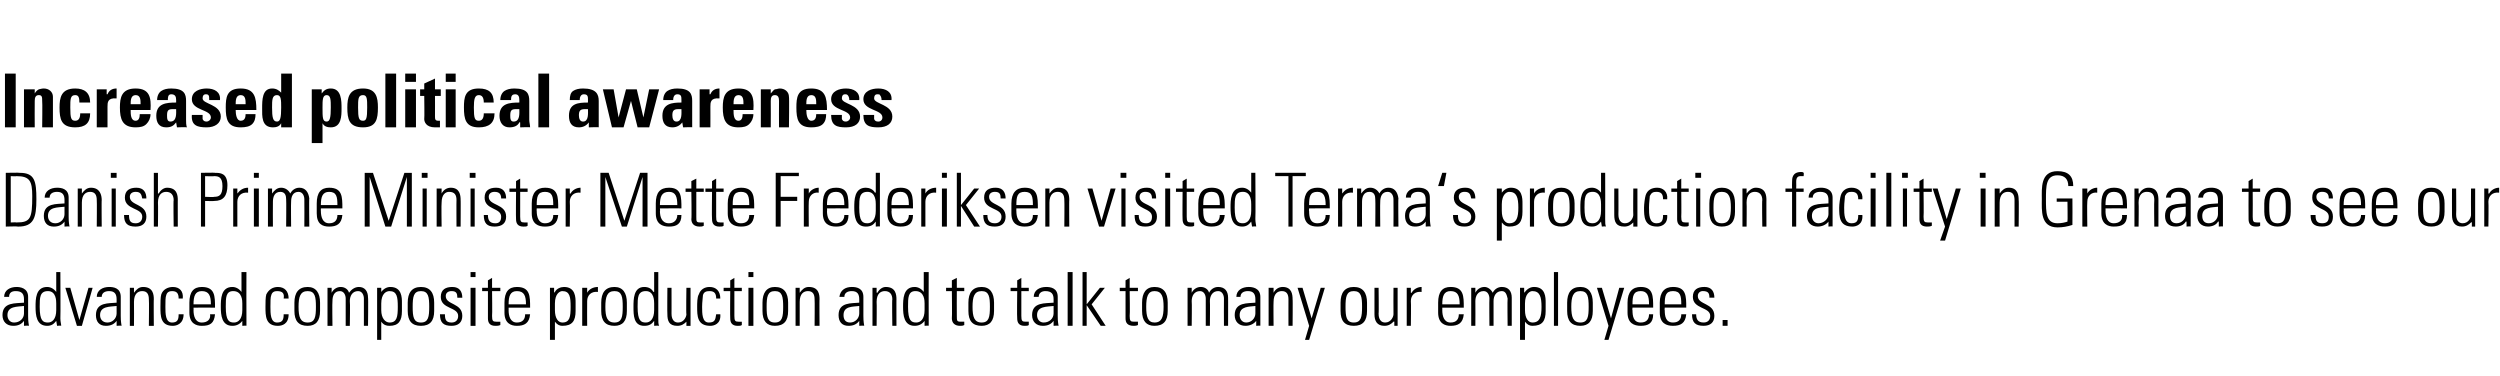
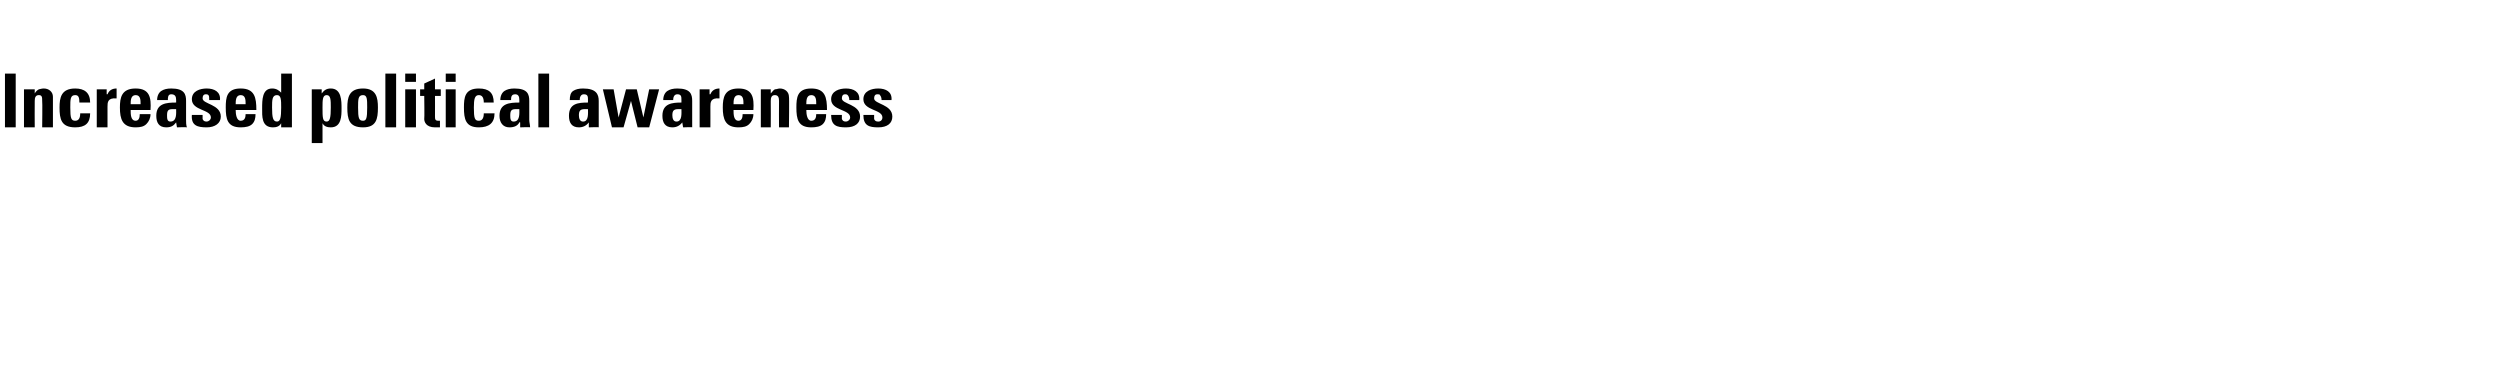
<svg xmlns="http://www.w3.org/2000/svg" version="1.1" width="302.3px" height="45.5px" viewBox="0 -1 302.3 45.5" style="top:-1px">
  <desc>Increased political awareness Danish Prime Minister Mette Frederiksen visited Terma‘s production facility in Grenaa t...</desc>
  <defs />
  <g id="Polygon37204">
-     <path d="m2.9 36c-.8.1-2 0-2 1.1c0 .5.3.9.8.9c.7 0 1.2-.5 1.2-1.1c0 0 0-.9 0-.9zm0 1.8c0 0-.02 0 0 0c-.3.4-.7.6-1.3.6c-.8 0-1.3-.5-1.3-1.3c0-1.6 1.6-1.4 2.6-1.5c0 0 0-.4 0-.4c0-.6-.2-1-1-1c-.5 0-.8.2-.8.7c0 0-.6 0-.6 0c0-.8.7-1.2 1.5-1.2c.4 0 1.4.1 1.4 1.2c0 0 0 2.3 0 2.3c0 .3 0 .6.1 1.2c-.04-.05-.6 0-.6 0l0-.6zm3.9-1.3c0 0 0-.8 0-.8c0-.3 0-1.5-1-1.5c-1 0-1 .8-1 1.9c0 1.7.4 1.9 1 1.9c.5 0 1-.4 1-1.5zm0 1.3c0 0 .02-.01 0 0c-.3.4-.6.6-1.1.6c-1.3 0-1.4-1.3-1.4-2.3c0-.9 0-2.4 1.4-2.4c.4 0 .8.2 1.1.6c-.02-.04 0 0 0 0l0-2.4l.5 0c0 0 .03 5.55 0 5.6c0 .4.1.7.1.9c-.01-.05-.5 0-.5 0l-.1-.6zm2.8-.1l0 0l1.1-3.9l.5 0l-1.3 4.6l-.6 0l-1.4-4.6l.6 0l1.1 3.9zm4.5-1.7c-.8.1-2 0-2 1.1c0 .5.3.9.9.9c.6 0 1.1-.5 1.1-1.1c0 0 0-.9 0-.9zm0 1.8c0 0 0 0 0 0c-.3.4-.7.6-1.3.6c-.8 0-1.2-.5-1.2-1.3c0-1.6 1.6-1.4 2.5-1.5c0 0 0-.4 0-.4c0-.6-.2-1-.9-1c-.5 0-.9.2-.9.7c0 0-.6 0-.6 0c0-.8.7-1.2 1.5-1.2c.5 0 1.4.1 1.4 1.2c0 0 0 2.3 0 2.3c0 .3 0 .6.1 1.2c-.02-.05-.6 0-.6 0l0-.6zm2.1.6l-.5 0l0-4.6l.5 0l0 .6c0 0 .03-.03 0 0c.3-.4.6-.7 1.1-.7c1.2 0 1.3.9 1.3 1.5c-.03-.05 0 3.2 0 3.2l-.6 0c0 0 .04-3.22 0-3.2c0-.6-.2-1-.8-1c-.5 0-1 .3-1 1.3c.02 0 0 2.9 0 2.9zm5.4-3.3c0-.6-.2-.9-.8-.9c-.3 0-.6.1-.7.5c-.1.2-.1.8-.1 1.4c0 .8 0 1.9.8 1.9c.7 0 .8-.4.8-1c0 0 .6 0 .6 0c0 1.2-.9 1.4-1.3 1.4c-1.5 0-1.5-1.2-1.5-2.3c0-.4 0-1.2.1-1.5c.2-.6.8-.9 1.4-.9c.8 0 1.3.5 1.2 1.4c0 0-.5 0-.5 0zm1.8 1.1c0 0 .02.35 0 .3c0 .7.2 1.5 1 1.5c.7 0 1.1-.4 1-1c0 0 .6 0 .6 0c-.1 1.1-.6 1.4-1.6 1.4c-.7 0-1.5-.3-1.5-1.6c0 0 0-1.2 0-1.2c0-1.3.5-1.9 1.5-1.9c1.6 0 1.6 1.1 1.6 2.5c.01-.01-2.6 0-2.6 0zm2.1-.4c0-1-.2-1.6-1.1-1.6c-.8 0-1 .6-1 1.6c0 0 2.1 0 2.1 0zm3.8.7c0 0 0-.8 0-.8c0-.3 0-1.5-1.1-1.5c-.9 0-.9.8-.9 1.9c0 1.7.4 1.9 1 1.9c.5 0 1-.4 1-1.5zm0 1.3c0 0-.03-.01 0 0c-.3.4-.7.6-1.2.6c-1.3 0-1.4-1.3-1.4-2.3c0-.9 0-2.4 1.4-2.4c.4 0 .8.2 1.1.6c.02-.04 0 0 0 0l0-2.4l.6 0c0 0-.02 5.55 0 5.6c0 .4 0 .7 0 .9c.03-.05-.5 0-.5 0l0-.6zm5-2.7c.1-.6-.1-.9-.8-.9c-.3 0-.6.1-.7.5c-.1.2-.1.8-.1 1.4c0 .8 0 1.9.8 1.9c.7 0 .8-.4.8-1c0 0 .6 0 .6 0c0 1.2-.8 1.4-1.3 1.4c-1.5 0-1.5-1.2-1.5-2.3c0-.4 0-1.2.1-1.5c.3-.6.8-.9 1.4-.9c.8 0 1.3.5 1.3 1.4c0 0-.6 0-.6 0zm1.3 1.5c0 0 0-1 0-1c0-1.2.5-1.9 1.6-1.9c1 0 1.5.7 1.5 1.9c0 0 0 1 0 1c0 1.2-.5 1.8-1.5 1.8c-1.1 0-1.6-.6-1.6-1.8zm.5-.5c0 1.2.2 1.9 1.1 1.9c.9 0 1-.7 1-1.9c0-1.2-.1-1.9-1-1.9c-.9 0-1.1.7-1.1 1.9zm4.1 2.3l-.6 0l0-4.6l.5 0l0 .6c0 0 .03-.03 0 0c.2-.4.6-.7 1.1-.7c.5 0 .9.3 1 .7c.3-.4.7-.7 1.2-.7c.7 0 1.1.5 1.1 1.3c.04-.03 0 3.4 0 3.4l-.5 0c0 0 0-3.29 0-3.3c0-.4-.2-.9-.7-.9c-.7 0-1 .6-1 1.2c.05.03 0 3 0 3l-.5 0c0 0 .01-3.29 0-3.3c0-.4-.2-.9-.7-.9c-.7 0-.9.6-.9 1.2c-.04.03 0 3 0 3zm5.9-1.9c0 1 .5 1.5 1 1.5c.9 0 1-.7 1-1.9c0-1.2-.1-1.9-1-1.9c-.4 0-1 .3-1 1.5c0 0 0 .8 0 .8zm0-2.1c0 0 0-.05 0-.1c.3-.4.7-.6 1.1-.6c1.4 0 1.4 1.3 1.4 1.9c0 0 0 1 0 1c0 1.2-.4 1.8-1.5 1.8c-.4 0-.7-.1-1-.5c.02-.05 0-.1 0-.1l0 2.3l-.5 0l0-6.3l.5 0l0 .6zm3.2 2.2c0 0 0-1 0-1c0-1.2.5-1.9 1.6-1.9c1.1 0 1.6.7 1.6 1.9c0 0 0 1 0 1c0 1.2-.5 1.8-1.6 1.8c-1.1 0-1.6-.6-1.6-1.8zm.6-.5c0 1.2.1 1.9 1 1.9c.9 0 1-.7 1-1.9c0-1.2-.1-1.9-1-1.9c-.9 0-1 .7-1 1.9zm4.7 2.3c-1 0-1.4-.4-1.4-1.4c0 0 .6 0 .6 0c0 .6.1 1 .8 1c.5 0 .8-.3.8-.8c0-1.1-2.1-.8-2.1-2.3c0-.9.6-1.2 1.4-1.2c.9 0 1.2.6 1.2 1.3c0 0-.6 0-.6 0c0-.5-.1-.8-.7-.8c-.4 0-.7.2-.7.6c0 1.1 2 .8 2 2.4c0 .8-.5 1.2-1.3 1.2zm2.3 0l0-4.6l.6 0l0 4.6l-.6 0zm0-5.9l0-.6l.6 0l0 .6l-.6 0zm1.4 1.7l0-.4l.7 0l0-.9l.5-.3l0 1.2l1 0l0 .4l-1 0c0 0 .04 2.96 0 3c0 .6.1.7.5.7c.2 0 .3 0 .5 0c0 0 0 .4 0 .4c-.2.1-.4.1-.6.1c-.7 0-.9-.4-.9-.9c0-.01 0-3.3 0-3.3l-.7 0zm3.2 2c0 0 .01.35 0 .3c0 .7.2 1.5 1 1.5c.7 0 1-.4 1-1c0 0 .6 0 .6 0c-.1 1.1-.7 1.4-1.6 1.4c-.7 0-1.5-.3-1.5-1.6c0 0 0-1.2 0-1.2c0-1.3.5-1.9 1.5-1.9c1.6 0 1.6 1.1 1.6 2.5c0-.01-2.6 0-2.6 0zm2.1-.4c0-1-.2-1.6-1.1-1.6c-.8 0-1 .6-1 1.6c0 0 2.1 0 2.1 0zm3.5.7c0 1 .4 1.5.9 1.5c.9 0 1-.7 1-1.9c0-1.2-.1-1.9-1-1.9c-.3 0-.9.3-.9 1.5c0 0 0 .8 0 .8zm-.1-2.1c0 0 .06-.05.1-.1c.2-.4.7-.6 1.1-.6c1.4 0 1.4 1.3 1.4 1.9c0 0 0 1 0 1c0 1.2-.4 1.8-1.6 1.8c-.3 0-.6-.1-.9-.5c-.02-.05 0-.1 0-.1l0 2.3l-.6 0l0-6.3l.5 0l0 .6zm4 0c0 0 0 .02 0 0c.2-.4.7-.7 1.3-.7c0 0 0 .6 0 .6c-.8-.1-1.3.4-1.3 1.1c-.02.03 0 3 0 3l-.6 0l0-4.6l.6 0l0 .6zm1.7 2.2c0 0 0-1 0-1c0-1.2.5-1.9 1.6-1.9c1 0 1.5.7 1.5 1.9c0 0 0 1 0 1c0 1.2-.5 1.8-1.5 1.8c-1.1 0-1.6-.6-1.6-1.8zm.5-.5c0 1.2.2 1.9 1.1 1.9c.9 0 1-.7 1-1.9c0-1.2-.1-1.9-1-1.9c-.9 0-1.1.7-1.1 1.9zm5.9.4c0 0 0-.8 0-.8c0-.3 0-1.5-1-1.5c-1 0-1 .8-1 1.9c0 1.7.4 1.9 1 1.9c.5 0 1-.4 1-1.5zm0 1.3c0 0-.01-.01 0 0c-.3.4-.6.6-1.2.6c-1.3 0-1.3-1.3-1.3-2.3c0-.9 0-2.4 1.3-2.4c.5 0 .9.2 1.1.6c.05-.04.1 0 .1 0l0-2.4l.5 0c0 0 0 5.55 0 5.6c0 .4 0 .7.1.9c-.04-.05-.6 0-.6 0l0-.6zm4.4-4l0 4.6l-.5 0l0-.5c0 0 .01-.05 0 0c-.3.3-.6.5-1.1.5c-1 0-1.2-.6-1.2-1.4c-.03.02 0-3.2 0-3.2l.5 0c0 0 .01 3.13 0 3.1c0 .2 0 1.1.8 1.1c.7 0 1-.7 1-1c-.05.01 0-3.2 0-3.2l.5 0zm3.1 1.3c0-.6-.2-.9-.8-.9c-.4 0-.7.1-.8.5c0 .2-.1.8-.1 1.4c0 .8 0 1.9.8 1.9c.8 0 .8-.4.9-1c0 0 .5 0 .5 0c.1 1.2-.8 1.4-1.2 1.4c-1.6 0-1.6-1.2-1.6-2.3c0-.4 0-1.2.2-1.5c.2-.6.7-.9 1.3-.9c.8 0 1.3.5 1.3 1.4c0 0-.5 0-.5 0zm.9-.9l0-.4l.8 0l0-.9l.5-.3l0 1.2l.9 0l0 .4l-.9 0c0 0 .01 2.96 0 3c0 .6.1.7.5.7c.2 0 .3 0 .4 0c0 0 0 .4 0 .4c-.1.1-.3.1-.5.1c-.7 0-.9-.4-.9-.9c-.03-.01 0-3.3 0-3.3l-.8 0zm3 4.2l0-4.6l.6 0l0 4.6l-.6 0zm0-5.9l0-.6l.6 0l0 .6l-.6 0zm1.7 4.1c0 0 0-1 0-1c0-1.2.5-1.9 1.5-1.9c1.1 0 1.6.7 1.6 1.9c0 0 0 1 0 1c0 1.2-.5 1.8-1.6 1.8c-1 0-1.5-.6-1.5-1.8zm.5-.5c0 1.2.1 1.9 1 1.9c.9 0 1-.7 1-1.9c0-1.2-.1-1.9-1-1.9c-.9 0-1 .7-1 1.9zm4 2.3l-.5 0l0-4.6l.5 0l0 .6c0 0 .03-.03 0 0c.3-.4.6-.7 1.1-.7c1.2 0 1.3.9 1.3 1.5c-.03-.05 0 3.2 0 3.2l-.6 0c0 0 .03-3.22 0-3.2c0-.6-.2-1-.8-1c-.5 0-1 .3-1 1.3c.01 0 0 2.9 0 2.9zm7.2-2.4c-.8.1-1.9 0-1.9 1.1c0 .5.2.9.8.9c.6 0 1.1-.5 1.1-1.1c0 0 0-.9 0-.9zm0 1.8c0 0 .02 0 0 0c-.3.4-.7.6-1.3.6c-.8 0-1.2-.5-1.2-1.3c0-1.6 1.6-1.4 2.5-1.5c0 0 0-.4 0-.4c0-.6-.2-1-.9-1c-.5 0-.9.2-.9.7c0 0-.6 0-.6 0c.1-.8.7-1.2 1.5-1.2c.5 0 1.4.1 1.4 1.2c0 0 0 2.3 0 2.3c0 .3 0 .6.1 1.2c-.01-.05-.6 0-.6 0l0-.6zm2.1.6l-.5 0l0-4.6l.5 0l0 .6c0 0 .05-.03.1 0c.2-.4.6-.7 1-.7c1.2 0 1.3.9 1.3 1.5c-.01-.05 0 3.2 0 3.2l-.5 0c0 0-.05-3.22 0-3.2c0-.6-.3-1-.9-1c-.5 0-1 .3-1 1.3c.03 0 0 2.9 0 2.9zm5.8-1.9c0 0 0-.8 0-.8c0-.3 0-1.5-1.1-1.5c-.9 0-.9.8-.9 1.9c0 1.7.4 1.9 1 1.9c.5 0 1-.4 1-1.5zm0 1.3c0 0-.03-.01 0 0c-.3.4-.7.6-1.2.6c-1.3 0-1.4-1.3-1.4-2.3c0-.9 0-2.4 1.4-2.4c.4 0 .8.2 1.1.6c.02-.04 0 0 0 0l0-2.4l.6 0c0 0-.02 5.55 0 5.6c0 .4 0 .7 0 .9c.03-.05-.5 0-.5 0l0-.6zm2.6-3.6l0-.4l.7 0l0-.9l.6-.3l0 1.2l.9 0l0 .4l-.9 0c0 0-.02 2.96 0 3c0 .6 0 .7.5.7c.2 0 .3 0 .4 0c0 0 0 .4 0 .4c-.2.1-.3.1-.5.1c-.7 0-1-.4-1-.9c.04-.01 0-3.3 0-3.3l-.7 0zm2.7 2.4c0 0 0-1 0-1c0-1.2.5-1.9 1.6-1.9c1 0 1.5.7 1.5 1.9c0 0 0 1 0 1c0 1.2-.5 1.8-1.5 1.8c-1.1 0-1.6-.6-1.6-1.8zm.5-.5c0 1.2.2 1.9 1.1 1.9c.9 0 1-.7 1-1.9c0-1.2-.1-1.9-1-1.9c-.9 0-1.1.7-1.1 1.9zm4.6-1.9l0-.4l.8 0l0-.9l.5-.3l0 1.2l.9 0l0 .4l-.9 0c0 0 0 2.96 0 3c0 .6.1.7.5.7c.2 0 .3 0 .4 0c0 0 0 .4 0 .4c-.1.1-.3.1-.5.1c-.7 0-.9-.4-.9-.9c-.04-.01 0-3.3 0-3.3l-.8 0zm5.2 1.8c-.8.1-2 0-2 1.1c0 .5.3.9.8.9c.7 0 1.2-.5 1.2-1.1c0 0 0-.9 0-.9zm0 1.8c0 0-.02 0 0 0c-.3.4-.7.6-1.3.6c-.8 0-1.3-.5-1.3-1.3c0-1.6 1.6-1.4 2.6-1.5c0 0 0-.4 0-.4c0-.6-.2-1-1-1c-.4 0-.8.2-.8.7c0 0-.6 0-.6 0c0-.8.7-1.2 1.5-1.2c.5 0 1.4.1 1.4 1.2c0 0 0 2.3 0 2.3c0 .3 0 .6.1 1.2c-.04-.05-.6 0-.6 0l0-.6zm1.7.6l0-6.5l.6 0l0 6.5l-.6 0zm1.8-6.5l.5 0l0 3.9l0 0l1.6-2l.6 0l-1.6 2l1.7 2.6l-.6 0l-1.7-2.5l0 0l0 2.5l-.5 0l0-6.5zm4.5 2.3l0-.4l.7 0l0-.9l.5-.3l0 1.2l1 0l0 .4l-1 0c0 0 .05 2.96 0 3c0 .6.1.7.5.7c.2 0 .3 0 .5 0c0 0 0 .4 0 .4c-.2.1-.4.1-.5.1c-.8 0-1-.4-1-.9c.01-.01 0-3.3 0-3.3l-.7 0zm2.7 2.4c0 0 0-1 0-1c0-1.2.5-1.9 1.5-1.9c1.1 0 1.6.7 1.6 1.9c0 0 0 1 0 1c0 1.2-.5 1.8-1.6 1.8c-1 0-1.5-.6-1.5-1.8zm.5-.5c0 1.2.2 1.9 1 1.9c.9 0 1.1-.7 1.1-1.9c0-1.2-.2-1.9-1.1-1.9c-.8 0-1 .7-1 1.9zm5.5 2.3l-.5 0l0-4.6l.5 0l0 .6c0 0 0-.03 0 0c.2-.4.6-.7 1.1-.7c.5 0 .9.3 1 .7c.2-.4.6-.7 1.1-.7c.8 0 1.2.5 1.2 1.3c.01-.03 0 3.4 0 3.4l-.5 0c0 0-.02-3.29 0-3.3c0-.4-.2-.9-.7-.9c-.7 0-1 .6-1 1.2c.03.03 0 3 0 3l-.5 0c0 0-.01-3.29 0-3.3c0-.4-.2-.9-.7-.9c-.7 0-1 .6-1 1.2c.04.03 0 3 0 3zm7.7-2.4c-.7.1-1.9 0-1.9 1.1c0 .5.3.9.8.9c.6 0 1.1-.5 1.1-1.1c0 0 0-.9 0-.9zm.1 1.8c0 0-.05 0 0 0c-.3.4-.8.6-1.3.6c-.8 0-1.3-.5-1.3-1.3c0-1.6 1.6-1.4 2.5-1.5c0 0 0-.4 0-.4c0-.6-.2-1-.9-1c-.5 0-.9.2-.9.7c0 0-.5 0-.5 0c0-.8.7-1.2 1.5-1.2c.4 0 1.4.1 1.4 1.2c0 0 0 2.3 0 2.3c0 .3 0 .6 0 1.2c.03-.05-.5 0-.5 0l0-.6zm2.1.6l-.6 0l0-4.6l.6 0l0 .6c0 0-.01-.03 0 0c.2-.4.6-.7 1.1-.7c1.1 0 1.2.9 1.2 1.5c.03-.05 0 3.2 0 3.2l-.5 0c0 0-.01-3.22 0-3.2c0-.6-.2-1-.8-1c-.5 0-1 .3-1 1.3c-.03 0 0 2.9 0 2.9zm4.3 0l-1.4-4.6l.6 0l1.1 3.7l0 0l1.1-3.7l.5 0l-1.9 6.3l-.5 0l.5-1.7zm3.8-1.8c0 0 0-1 0-1c0-1.2.5-1.9 1.6-1.9c1.1 0 1.6.7 1.6 1.9c0 0 0 1 0 1c0 1.2-.5 1.8-1.6 1.8c-1.1 0-1.6-.6-1.6-1.8zm.6-.5c0 1.2.1 1.9 1 1.9c.9 0 1-.7 1-1.9c0-1.2-.1-1.9-1-1.9c-.9 0-1 .7-1 1.9zm6.3-2.3l0 4.6l-.4 0l0-.5c0 0-.06-.05-.1 0c-.3.3-.6.5-1.1.5c-.9 0-1.2-.6-1.2-1.4c0 .02 0-3.2 0-3.2l.5 0c0 0 .04 3.13 0 3.1c0 .2 0 1.1.8 1.1c.7 0 1-.7 1-1c-.02.01 0-3.2 0-3.2l.5 0zm1.6.6c0 0 .06.02.1 0c.2-.4.7-.7 1.2-.7c0 0 0 .6 0 .6c-.8-.1-1.3.4-1.3 1.1c.04.03 0 3 0 3l-.5 0l0-4.6l.5 0l0 .6zm3.8 1.8c0 0 .01.35 0 .3c0 .7.2 1.5 1 1.5c.7 0 1-.4 1-1c0 0 .6 0 .6 0c-.1 1.1-.7 1.4-1.6 1.4c-.7 0-1.5-.3-1.5-1.6c0 0 0-1.2 0-1.2c0-1.3.5-1.9 1.5-1.9c1.6 0 1.6 1.1 1.6 2.5c0-.01-2.6 0-2.6 0zm2.1-.4c0-1-.2-1.6-1.1-1.6c-.8 0-1 .6-1 1.6c0 0 2.1 0 2.1 0zm1.9 2.6l-.5 0l0-4.6l.5 0l0 .6c0 0-.01-.03 0 0c.2-.4.6-.7 1.1-.7c.4 0 .8.3 1 .7c.2-.4.6-.7 1.1-.7c.8 0 1.2.5 1.2 1.3c0-.03 0 3.4 0 3.4l-.5 0c0 0-.04-3.29 0-3.3c-.1-.4-.2-.9-.7-.9c-.7 0-1 .6-1 1.2c.01.03 0 3 0 3l-.5 0c0 0-.03-3.29 0-3.3c0-.4-.2-.9-.7-.9c-.7 0-1 .6-1 1.2c.02.03 0 3 0 3zm6-1.9c0 1 .4 1.5.9 1.5c.9 0 1.1-.7 1.1-1.9c0-1.2-.2-1.9-1.1-1.9c-.3 0-.9.3-.9 1.5c0 0 0 .8 0 .8zm-.1-2.1c0 0 .06-.05.1-.1c.3-.4.7-.6 1.1-.6c1.4 0 1.4 1.3 1.4 1.9c0 0 0 1 0 1c0 1.2-.4 1.8-1.6 1.8c-.3 0-.6-.1-.9-.5c-.02-.05 0-.1 0-.1l0 2.3l-.6 0l0-6.3l.5 0l0 .6zm3.6 4l0-6.5l.5 0l0 6.5l-.5 0zm1.6-1.8c0 0 0-1 0-1c0-1.2.5-1.9 1.6-1.9c1 0 1.5.7 1.5 1.9c0 0 0 1 0 1c0 1.2-.5 1.8-1.5 1.8c-1.1 0-1.6-.6-1.6-1.8zm.5-.5c0 1.2.2 1.9 1.1 1.9c.9 0 1-.7 1-1.9c0-1.2-.1-1.9-1-1.9c-.9 0-1.1.7-1.1 1.9zm4.5 2.3l-1.4-4.6l.6 0l1.1 3.7l0 0l1-3.7l.6 0l-1.9 6.3l-.5 0l.5-1.7zm2.9-2.2c0 0-.04.35 0 .3c0 .7.1 1.5 1 1.5c.7 0 1-.4 1-1c0 0 .5 0 .5 0c0 1.1-.6 1.4-1.5 1.4c-.8 0-1.6-.3-1.6-1.6c0 0 0-1.2 0-1.2c0-1.3.6-1.9 1.6-1.9c1.5 0 1.5 1.1 1.5 2.5c.05-.01-2.5 0-2.5 0zm2-.4c0-1-.2-1.6-1-1.6c-.9 0-1 .6-1 1.6c0 0 2 0 2 0zm1.9.4c0 0-.04.35 0 .3c0 .7.1 1.5 1 1.5c.7 0 1-.4 1-1c0 0 .6 0 .6 0c-.1 1.1-.7 1.4-1.6 1.4c-.8 0-1.6-.3-1.6-1.6c0 0 0-1.2 0-1.2c0-1.3.6-1.9 1.6-1.9c1.6 0 1.6 1.1 1.6 2.5c-.04-.01-2.6 0-2.6 0zm2-.4c0-1-.1-1.6-1-1.6c-.9 0-1 .6-1 1.6c0 0 2 0 2 0zm2.7 2.6c-1 0-1.4-.4-1.4-1.4c0 0 .5 0 .5 0c0 .6.2 1 .9 1c.5 0 .8-.3.8-.8c0-1.1-2.1-.8-2.1-2.3c0-.9.6-1.2 1.4-1.2c.9 0 1.2.6 1.2 1.3c0 0-.6 0-.6 0c0-.5-.1-.8-.8-.8c-.3 0-.6.2-.6.6c0 1.1 2 .8 2 2.4c0 .8-.5 1.2-1.3 1.2zm2.3-.7l.6 0l0 .7l-.6 0l0-.7z" stroke="none" fill="#000" />
-   </g>
+     </g>
  <g id="Polygon37203">
-     <path d="m1.3 25.9c0 0 .65-.03.7 0c1.7 0 1.9-.5 1.9-3.2c0-1.8-.3-2.4-1.9-2.4c.01.04-.7 0-.7 0l0 5.6zm-.6-6c0 0 1.69-.04 1.7 0c1.8 0 2 1 2 3.2c0 2.2-.3 3.3-2.2 3.3c-.04-.05-1.5 0-1.5 0l0-6.5zm7.1 4.1c-.8.1-2 0-2 1.1c0 .5.3.9.9.9c.6 0 1.1-.5 1.1-1.1c0 0 0-.9 0-.9zm0 1.8c0 0-.01 0 0 0c-.3.4-.7.6-1.3.6c-.8 0-1.2-.5-1.2-1.3c0-1.6 1.6-1.4 2.5-1.5c0 0 0-.4 0-.4c0-.6-.2-1-.9-1c-.5 0-.9.2-.9.7c0 0-.6 0-.6 0c0-.8.7-1.2 1.5-1.2c.5 0 1.4.1 1.4 1.2c0 0 0 2.3 0 2.3c0 .3 0 .6.1 1.2c-.03-.05-.6 0-.6 0l0-.6zm2.1.6l-.5 0l0-4.6l.5 0l0 .6c0 0 .03-.03 0 0c.3-.4.6-.7 1.1-.7c1.1 0 1.3.9 1.3 1.5c-.03-.05 0 3.2 0 3.2l-.6 0c0 0 .03-3.22 0-3.2c0-.6-.2-1-.8-1c-.5 0-1 .3-1 1.3c.01 0 0 2.9 0 2.9zm3.6 0l0-4.6l.5 0l0 4.6l-.5 0zm-.1-5.9l0-.6l.7 0l0 .6l-.7 0zm3 5.9c-1 0-1.4-.4-1.4-1.4c0 0 .6 0 .6 0c0 .6.1 1 .8 1c.5 0 .8-.3.8-.8c0-1.1-2.1-.8-2.1-2.3c0-.9.6-1.2 1.4-1.2c.9 0 1.2.6 1.2 1.3c0 0-.5 0-.5 0c-.1-.5-.2-.8-.8-.8c-.4 0-.7.2-.7.6c0 1.1 2 .8 2 2.4c0 .8-.5 1.2-1.3 1.2zm2.2 0l0-6.5l.5 0l0 2.5c0 0 .05-.03.1 0c.2-.4.6-.7 1-.7c1.2 0 1.3.9 1.3 1.5c-.01-.05 0 3.2 0 3.2l-.5 0c0 0-.05-3.22 0-3.2c0-.6-.3-1-.9-1c-.5 0-1 .3-1 1.3c.03 0 0 2.9 0 2.9l-.5 0zm5.7-6.5c0 0 1.74-.04 1.7 0c.6 0 1.5 0 1.5 1.5c0 1.3-.5 1.9-1.6 1.9c.03.03-1.1 0-1.1 0l0 3.1l-.5 0l0-6.5zm.5 2.9c0 0 1.1.05 1.1 0c.6 0 1-.2 1-1.3c0-1.1-.5-1.2-1-1.2c-.01.04-1.1 0-1.1 0l0 2.5zm3.9-.4c0 0 .03.02 0 0c.3-.4.7-.7 1.3-.7c0 0 0 .6 0 .6c-.8-.1-1.3.4-1.3 1.1c.01.03 0 3 0 3l-.5 0l0-4.6l.5 0l0 .6zm2 4l0-4.6l.6 0l0 4.6l-.6 0zm0-5.9l0-.6l.6 0l0 .6l-.6 0zm2.3 5.9l-.6 0l0-4.6l.5 0l0 .6c0 0 .05-.03 0 0c.3-.4.6-.7 1.1-.7c.5 0 .9.3 1.1.7c.2-.4.6-.7 1.1-.7c.7 0 1.1.5 1.2 1.3c-.04-.03 0 3.4 0 3.4l-.6 0c0 0 .02-3.29 0-3.3c0-.4-.2-.9-.7-.9c-.7 0-.9.6-.9 1.2c-.03.03 0 3 0 3l-.6 0c0 0 .03-3.29 0-3.3c0-.4-.1-.9-.7-.9c-.7 0-.9.6-.9 1.2c-.02.03 0 3 0 3zm5.8-2.2c0 0-.01.35 0 .3c0 .7.2 1.5 1 1.5c.7 0 1-.4 1-1c0 0 .6 0 .6 0c-.1 1.1-.7 1.4-1.6 1.4c-.8 0-1.5-.3-1.5-1.6c0 0 0-1.2 0-1.2c0-1.3.5-1.9 1.5-1.9c1.6 0 1.6 1.1 1.6 2.5c-.02-.01-2.6 0-2.6 0zm2-.4c0-1-.1-1.6-1-1.6c-.8 0-1 .6-1 1.6c0 0 2 0 2 0zm3.3 2.6l0-6.5l1 0l1.9 5.8l0 0l1.9-5.8l.9 0l0 6.5l-.6 0l0-6l0 0l-1.9 6l-.7 0l-1.9-6l0 0l0 6l-.6 0zm7 0l0-4.6l.5 0l0 4.6l-.5 0zm-.1-5.9l0-.6l.7 0l0 .6l-.7 0zm2.4 5.9l-.6 0l0-4.6l.6 0l0 .6c0 0-.02-.03 0 0c.2-.4.6-.7 1.1-.7c1.1 0 1.2.9 1.2 1.5c.02-.05 0 3.2 0 3.2l-.5 0c0 0-.02-3.22 0-3.2c0-.6-.2-1-.9-1c-.4 0-.9.3-.9 1.3c-.04 0 0 2.9 0 2.9zm3.5 0l0-4.6l.5 0l0 4.6l-.5 0zm-.1-5.9l0-.6l.7 0l0 .6l-.7 0zm3 5.9c-.9 0-1.3-.4-1.3-1.4c0 0 .5 0 .5 0c0 .6.2 1 .9 1c.5 0 .7-.3.7-.8c0-1.1-2-.8-2-2.3c0-.9.6-1.2 1.4-1.2c.9 0 1.2.6 1.2 1.3c0 0-.6 0-.6 0c0-.5-.2-.8-.8-.8c-.4 0-.7.2-.7.6c0 1.1 2.1.8 2.1 2.4c0 .8-.5 1.2-1.4 1.2zm1.8-4.2l0-.4l.8 0l0-.9l.5-.3l0 1.2l.9 0l0 .4l-.9 0c0 0 .01 2.96 0 3c0 .6.1.7.5.7c.2 0 .3 0 .4 0c0 0 0 .4 0 .4c-.1.1-.3.1-.5.1c-.7 0-.9-.4-.9-.9c-.03-.01 0-3.3 0-3.3l-.8 0zm3.3 2c0 0-.02.35 0 .3c0 .7.2 1.5 1 1.5c.7 0 1-.4 1-1c0 0 .6 0 .6 0c-.1 1.1-.7 1.4-1.6 1.4c-.8 0-1.6-.3-1.6-1.6c0 0 0-1.2 0-1.2c0-1.3.6-1.9 1.6-1.9c1.6 0 1.6 1.1 1.6 2.5c-.03-.01-2.6 0-2.6 0zm2-.4c0-1-.1-1.6-1-1.6c-.9 0-1 .6-1 1.6c0 0 2 0 2 0zm2-1.4c0 0 .06.02.1 0c.2-.4.7-.7 1.2-.7c0 0 0 .6 0 .6c-.8-.1-1.3.4-1.3 1.1c.04.03 0 3 0 3l-.5 0l0-4.6l.5 0l0 .6zm3.7 4l0-6.5l1 0l1.9 5.8l0 0l1.9-5.8l.9 0l0 6.5l-.6 0l0-6l0 0l-1.9 6l-.6 0l-2-6l0 0l0 6l-.6 0zm7.2-2.2c0 0 .04.35 0 .3c0 .7.2 1.5 1.1 1.5c.6 0 1-.4 1-1c0 0 .5 0 .5 0c0 1.1-.6 1.4-1.5 1.4c-.8 0-1.6-.3-1.6-1.6c0 0 0-1.2 0-1.2c0-1.3.5-1.9 1.6-1.9c1.5 0 1.5 1.1 1.5 2.5c.03-.01-2.6 0-2.6 0zm2.1-.4c0-1-.2-1.6-1-1.6c-.9 0-1.1.6-1.1 1.6c0 0 2.1 0 2.1 0zm1-1.6l0-.4l.7 0l0-.9l.6-.3l0 1.2l.9 0l0 .4l-.9 0c0 0-.01 2.96 0 3c0 .6 0 .7.5.7c.2 0 .3 0 .4 0c0 0 0 .4 0 .4c-.2.1-.3.1-.5.1c-.7 0-1-.4-1-.9c.05-.01 0-3.3 0-3.3l-.7 0zm2.4 0l0-.4l.8 0l0-.9l.5-.3l0 1.2l.9 0l0 .4l-.9 0c0 0 0 2.96 0 3c0 .6.1.7.5.7c.2 0 .3 0 .4 0c0 0 0 .4 0 .4c-.1.1-.3.1-.5.1c-.7 0-.9-.4-.9-.9c-.04-.01 0-3.3 0-3.3l-.8 0zm3.3 2c0 0-.03.35 0 .3c0 .7.1 1.5 1 1.5c.7 0 1-.4 1-1c0 0 .6 0 .6 0c-.1 1.1-.7 1.4-1.6 1.4c-.8 0-1.6-.3-1.6-1.6c0 0 0-1.2 0-1.2c0-1.3.6-1.9 1.6-1.9c1.6 0 1.6 1.1 1.6 2.5c-.04-.01-2.6 0-2.6 0zm2-.4c0-1-.1-1.6-1-1.6c-.9 0-1 .6-1 1.6c0 0 2 0 2 0zm3.2-3.9l2.8 0l0 .4l-2.2 0l0 2.5l2 0l0 .5l-2 0l0 3.1l-.6 0l0-6.5zm4 2.5c0 0-.01.02 0 0c.2-.4.7-.7 1.2-.7c0 0 0 .6 0 .6c-.7-.1-1.2.4-1.2 1.1c-.03.03 0 3 0 3l-.6 0l0-4.6l.6 0l0 .6zm2.2 1.8c0 0 .03.35 0 .3c0 .7.2 1.5 1.1 1.5c.6 0 1-.4 1-1c0 0 .5 0 .5 0c0 1.1-.6 1.4-1.5 1.4c-.8 0-1.6-.3-1.6-1.6c0 0 0-1.2 0-1.2c0-1.3.5-1.9 1.6-1.9c1.5 0 1.5 1.1 1.5 2.5c.02-.01-2.6 0-2.6 0zm2.1-.4c0-1-.2-1.6-1-1.6c-.9 0-1.1.6-1.1 1.6c0 0 2.1 0 2.1 0zm3.8.7c0 0 0-.8 0-.8c0-.3 0-1.5-1-1.5c-1 0-1 .8-1 1.9c0 1.7.4 1.9 1 1.9c.5 0 1-.4 1-1.5zm0 1.3c0 0-.02-.01 0 0c-.3.4-.6.6-1.2.6c-1.3 0-1.4-1.3-1.4-2.3c0-.9 0-2.4 1.4-2.4c.4 0 .9.2 1.1.6c.03-.04.1 0 .1 0l0-2.4l.5 0c0 0-.01 5.55 0 5.6c0 .4 0 .7 0 .9c.04-.05-.5 0-.5 0l0-.6zm1.9-1.6c0 0 .04.35 0 .3c0 .7.2 1.5 1.1 1.5c.6 0 1-.4 1-1c0 0 .5 0 .5 0c0 1.1-.6 1.4-1.5 1.4c-.8 0-1.6-.3-1.6-1.6c0 0 0-1.2 0-1.2c0-1.3.5-1.9 1.6-1.9c1.5 0 1.5 1.1 1.5 2.5c.03-.01-2.6 0-2.6 0zm2.1-.4c0-1-.2-1.6-1-1.6c-.9 0-1.1.6-1.1 1.6c0 0 2.1 0 2.1 0zm2-1.4c0 0 .02.02 0 0c.2-.4.7-.7 1.3-.7c0 0 0 .6 0 .6c-.8-.1-1.3.4-1.3 1.1c0 .03 0 3 0 3l-.5 0l0-4.6l.5 0l0 .6zm2 4l0-4.6l.6 0l0 4.6l-.6 0zm0-5.9l0-.6l.6 0l0 .6l-.6 0zm1.8-.6l.5 0l0 3.9l0 0l1.6-2l.6 0l-1.6 2l1.7 2.6l-.7 0l-1.6-2.5l0 0l0 2.5l-.5 0l0-6.5zm4.6 6.5c-1 0-1.4-.4-1.4-1.4c0 0 .5 0 .5 0c0 .6.2 1 .9 1c.5 0 .8-.3.8-.8c0-1.1-2.1-.8-2.1-2.3c0-.9.6-1.2 1.4-1.2c.9 0 1.2.6 1.2 1.3c0 0-.6 0-.6 0c0-.5-.1-.8-.7-.8c-.4 0-.7.2-.7.6c0 1.1 2 .8 2 2.4c0 .8-.5 1.2-1.3 1.2zm2.6-2.2c0 0-.01.35 0 .3c0 .7.2 1.5 1 1.5c.7 0 1-.4 1-1c0 0 .6 0 .6 0c-.1 1.1-.7 1.4-1.6 1.4c-.8 0-1.6-.3-1.6-1.6c0 0 0-1.2 0-1.2c0-1.3.6-1.9 1.6-1.9c1.6 0 1.6 1.1 1.6 2.5c-.02-.01-2.6 0-2.6 0zm2-.4c0-1-.1-1.6-1-1.6c-.9 0-1 .6-1 1.6c0 0 2 0 2 0zm2 2.6l-.5 0l0-4.6l.5 0l0 .6c0 0 .03-.03 0 0c.3-.4.6-.7 1.1-.7c1.2 0 1.3.9 1.3 1.5c-.03-.05 0 3.2 0 3.2l-.6 0c0 0 .03-3.22 0-3.2c0-.6-.2-1-.8-1c-.5 0-1 .3-1 1.3c.01 0 0 2.9 0 2.9zm6.3-.7l0 0l1.1-3.9l.6 0l-1.4 4.6l-.6 0l-1.4-4.6l.6 0l1.1 3.9zm2.4.7l0-4.6l.5 0l0 4.6l-.5 0zm-.1-5.9l0-.6l.7 0l0 .6l-.7 0zm3 5.9c-1 0-1.3-.4-1.3-1.4c0 0 .5 0 .5 0c0 .6.2 1 .9 1c.5 0 .7-.3.7-.8c0-1.1-2-.8-2-2.3c0-.9.6-1.2 1.4-1.2c.9 0 1.1.6 1.1 1.3c0 0-.5 0-.5 0c0-.5-.2-.8-.8-.8c-.4 0-.7.2-.7.6c0 1.1 2.1.8 2.1 2.4c0 .8-.5 1.2-1.4 1.2zm2.4 0l0-4.6l.6 0l0 4.6l-.6 0zm0-5.9l0-.6l.6 0l0 .6l-.6 0zm1.3 1.7l0-.4l.8 0l0-.9l.5-.3l0 1.2l.9 0l0 .4l-.9 0c0 0 .01 2.96 0 3c0 .6.1.7.5.7c.2 0 .3 0 .4 0c0 0 0 .4 0 .4c-.1.1-.3.1-.5.1c-.7 0-.9-.4-.9-.9c-.03-.01 0-3.3 0-3.3l-.8 0zm3.3 2c0 0-.02.35 0 .3c0 .7.1 1.5 1 1.5c.7 0 1-.4 1-1c0 0 .6 0 .6 0c-.1 1.1-.7 1.4-1.6 1.4c-.8 0-1.6-.3-1.6-1.6c0 0 0-1.2 0-1.2c0-1.3.6-1.9 1.6-1.9c1.6 0 1.6 1.1 1.6 2.5c-.03-.01-2.6 0-2.6 0zm2-.4c0-1-.1-1.6-1-1.6c-.9 0-1 .6-1 1.6c0 0 2 0 2 0zm3.8.7c0 0 0-.8 0-.8c0-.3 0-1.5-1-1.5c-1 0-1 .8-1 1.9c0 1.7.4 1.9 1 1.9c.5 0 1-.4 1-1.5zm0 1.3c0 0 .03-.01 0 0c-.3.4-.6.6-1.1.6c-1.3 0-1.4-1.3-1.4-2.3c0-.9 0-2.4 1.4-2.4c.4 0 .8.2 1.1.6c-.02-.04 0 0 0 0l0-2.4l.5 0c0 0 .04 5.55 0 5.6c0 .4.1.7.1.9c-.01-.05-.5 0-.5 0l-.1-.6zm4.5-5.5l-1.6 0l0-.4l3.7 0l0 .4l-1.6 0l0 6.1l-.5 0l0-6.1zm2.5 3.9c0 0-.04.35 0 .3c0 .7.1 1.5 1 1.5c.7 0 1-.4 1-1c0 0 .5 0 .5 0c0 1.1-.6 1.4-1.5 1.4c-.8 0-1.6-.3-1.6-1.6c0 0 0-1.2 0-1.2c0-1.3.6-1.9 1.6-1.9c1.5 0 1.5 1.1 1.5 2.5c.05-.01-2.5 0-2.5 0zm2-.4c0-1-.2-1.6-1-1.6c-.9 0-1 .6-1 1.6c0 0 2 0 2 0zm2-1.4c0 0 .03.02 0 0c.3-.4.7-.7 1.3-.7c0 0 0 .6 0 .6c-.8-.1-1.3.4-1.3 1.1c.02.03 0 3 0 3l-.5 0l0-4.6l.5 0l0 .6zm2.4 4l-.6 0l0-4.6l.5 0l0 .6c0 0 .05-.03 0 0c.3-.4.6-.7 1.1-.7c.5 0 .9.3 1.1.7c.2-.4.6-.7 1.1-.7c.7 0 1.1.5 1.2 1.3c-.04-.03 0 3.4 0 3.4l-.6 0c0 0 .02-3.29 0-3.3c0-.4-.2-.9-.7-.9c-.7 0-.9.6-.9 1.2c-.03.03 0 3 0 3l-.6 0c0 0 .03-3.29 0-3.3c0-.4-.1-.9-.7-.9c-.7 0-.9.6-.9 1.2c-.02.03 0 3 0 3zm7.7-2.4c-.8.1-2 0-2 1.1c0 .5.3.9.9.9c.6 0 1.1-.5 1.1-1.1c0 0 0-.9 0-.9zm0 1.8c0 0 0 0 0 0c-.3.4-.7.6-1.3.6c-.8 0-1.2-.5-1.2-1.3c0-1.6 1.6-1.4 2.5-1.5c0 0 0-.4 0-.4c0-.6-.2-1-.9-1c-.5 0-.9.2-.9.7c0 0-.6 0-.6 0c0-.8.7-1.2 1.5-1.2c.5 0 1.4.1 1.4 1.2c0 0 0 2.3 0 2.3c0 .3 0 .6.1 1.2c-.03-.05-.6 0-.6 0l0-.6zm2.2-4.3l-.7 0l.5-1.6l.5 0l-.3 1.6zm2.5 4.9c-1 0-1.4-.4-1.4-1.4c0 0 .6 0 .6 0c0 .6.1 1 .8 1c.5 0 .8-.3.8-.8c0-1.1-2.1-.8-2.1-2.3c0-.9.6-1.2 1.4-1.2c.9 0 1.2.6 1.2 1.3c0 0-.5 0-.5 0c-.1-.5-.2-.8-.8-.8c-.4 0-.7.2-.7.6c0 1.1 2 .8 2 2.4c0 .8-.5 1.2-1.3 1.2zm4.5-1.9c0 1 .4 1.5.9 1.5c.9 0 1.1-.7 1.1-1.9c0-1.2-.2-1.9-1.1-1.9c-.3 0-.9.3-.9 1.5c0 0 0 .8 0 .8zm0-2.1c0 0-.02-.05 0-.1c.3-.4.7-.6 1.1-.6c1.4 0 1.4 1.3 1.4 1.9c0 0 0 1 0 1c0 1.2-.4 1.8-1.6 1.8c-.3 0-.6-.1-.9-.5c-.01-.05 0-.1 0-.1l0 2.3l-.6 0l0-6.3l.6 0l0 .6zm3.9 0c0 0 .02.02 0 0c.2-.4.7-.7 1.3-.7c0 0 0 .6 0 .6c-.8-.1-1.3.4-1.3 1.1c0 .03 0 3 0 3l-.5 0l0-4.6l.5 0l0 .6zm1.7 2.2c0 0 0-1 0-1c0-1.2.5-1.9 1.6-1.9c1 0 1.6.7 1.6 1.9c0 0 0 1 0 1c0 1.2-.6 1.8-1.6 1.8c-1.1 0-1.6-.6-1.6-1.8zm.6-.5c0 1.2.1 1.9 1 1.9c.9 0 1-.7 1-1.9c0-1.2-.1-1.9-1-1.9c-.9 0-1 .7-1 1.9zm5.8.4c0 0 0-.8 0-.8c0-.3 0-1.5-1-1.5c-1 0-1 .8-1 1.9c0 1.7.4 1.9 1 1.9c.5 0 1-.4 1-1.5zm0 1.3c0 0 .01-.01 0 0c-.3.4-.6.6-1.1.6c-1.4 0-1.4-1.3-1.4-2.3c0-.9 0-2.4 1.4-2.4c.4 0 .8.2 1.1.6c-.03-.04 0 0 0 0l0-2.4l.5 0c0 0 .02 5.55 0 5.6c0 .4 0 .7.1.9c-.02-.05-.5 0-.5 0l-.1-.6zm4.4-4l0 4.6l-.5 0l0-.5c0 0 .03-.05 0 0c-.3.3-.6.5-1.1.5c-1 0-1.2-.6-1.2-1.4c-.01.02 0-3.2 0-3.2l.5 0c0 0 .02 3.13 0 3.1c0 .2 0 1.1.8 1.1c.7 0 1-.7 1-1c-.03.01 0-3.2 0-3.2l.5 0zm3.1 1.3c0-.6-.2-.9-.8-.9c-.4 0-.6.1-.8.5c0 .2-.1.8-.1 1.4c0 .8 0 1.9.9 1.9c.7 0 .8-.4.8-1c0 0 .5 0 .5 0c.1 1.2-.8 1.4-1.2 1.4c-1.6 0-1.6-1.2-1.6-2.3c0-.4.1-1.2.2-1.5c.2-.6.7-.9 1.4-.9c.7 0 1.3.5 1.2 1.4c0 0-.5 0-.5 0zm1-.9l0-.4l.7 0l0-.9l.5-.3l0 1.2l.9 0l0 .4l-.9 0c0 0 .03 2.96 0 3c0 .6.1.7.5.7c.2 0 .3 0 .4 0c0 0 0 .4 0 .4c-.1.1-.3.1-.5.1c-.7 0-.9-.4-.9-.9c-.01-.01 0-3.3 0-3.3l-.7 0zm3 4.2l0-4.6l.5 0l0 4.6l-.5 0zm-.1-5.9l0-.6l.7 0l0 .6l-.7 0zm1.7 4.1c0 0 0-1 0-1c0-1.2.5-1.9 1.5-1.9c1.1 0 1.6.7 1.6 1.9c0 0 0 1 0 1c0 1.2-.5 1.8-1.6 1.8c-1 0-1.5-.6-1.5-1.8zm.5-.5c0 1.2.1 1.9 1 1.9c.9 0 1.1-.7 1.1-1.9c0-1.2-.2-1.9-1.1-1.9c-.9 0-1 .7-1 1.9zm4 2.3l-.5 0l0-4.6l.5 0l0 .6c0 0 .05-.03 0 0c.3-.4.7-.7 1.1-.7c1.2 0 1.3.9 1.3 1.5c-.01-.05 0 3.2 0 3.2l-.5 0c0 0-.05-3.22 0-3.2c0-.6-.3-1-.9-1c-.5 0-1 .3-1 1.3c.03 0 0 2.9 0 2.9zm5.5-4.2l-.8 0l0-.4l.8 0c0 0-.02-.76 0-.8c0-.4 0-1.2 1.1-1.2c.1 0 .2 0 .3.1c.04-.04 0 .4 0 .4c0 0-.36.01-.4 0c-.5 0-.5.5-.5.7c.02.04 0 .8 0 .8l.9 0l0 .4l-.9 0l0 4.2l-.5 0l0-4.2zm4.4 1.8c-.8.1-2 0-2 1.1c0 .5.3.9.8.9c.6 0 1.2-.5 1.2-1.1c0 0 0-.9 0-.9zm0 1.8c0 0-.03 0 0 0c-.3.4-.8.6-1.3.6c-.8 0-1.3-.5-1.3-1.3c0-1.6 1.6-1.4 2.6-1.5c0 0 0-.4 0-.4c0-.6-.2-1-1-1c-.5 0-.9.2-.9.7c0 0-.5 0-.5 0c0-.8.7-1.2 1.5-1.2c.4 0 1.4.1 1.4 1.2c0 0 0 2.3 0 2.3c0 .3 0 .6 0 1.2c.04-.05-.5 0-.5 0l0-.6zm3.6-2.7c0-.6-.2-.9-.8-.9c-.4 0-.6.1-.8.5c0 .2-.1.8-.1 1.4c0 .8 0 1.9.9 1.9c.7 0 .8-.4.8-1c0 0 .5 0 .5 0c.1 1.2-.8 1.4-1.2 1.4c-1.6 0-1.6-1.2-1.6-2.3c0-.4.1-1.2.2-1.5c.2-.6.7-.9 1.3-.9c.8 0 1.4.5 1.3 1.4c0 0-.5 0-.5 0zm1.5 3.3l0-4.6l.6 0l0 4.6l-.6 0zm0-5.9l0-.6l.6 0l0 .6l-.6 0zm1.9 5.9l0-6.5l.6 0l0 6.5l-.6 0zm2 0l0-4.6l.5 0l0 4.6l-.5 0zm-.1-5.9l0-.6l.7 0l0 .6l-.7 0zm1.4 1.7l0-.4l.7 0l0-.9l.5-.3l0 1.2l1 0l0 .4l-1 0c0 0 .04 2.96 0 3c0 .6.1.7.5.7c.2 0 .3 0 .5 0c0 0 0 .4 0 .4c-.2.1-.4.1-.6.1c-.7 0-.9-.4-.9-.9c0-.01 0-3.3 0-3.3l-.7 0zm3.8 4.2l-1.5-4.6l.6 0l1.1 3.7l0 0l1.1-3.7l.6 0l-1.9 6.3l-.6 0l.6-1.7zm4.3 0l0-4.6l.6 0l0 4.6l-.6 0zm-.1-5.9l0-.6l.7 0l0 .6l-.7 0zm2.4 5.9l-.6 0l0-4.6l.6 0l0 .6c0 0 0-.03 0 0c.3-.4.6-.7 1.1-.7c1.1 0 1.2.9 1.2 1.5c.04-.05 0 3.2 0 3.2l-.5 0c0 0 0-3.22 0-3.2c0-.6-.2-1-.8-1c-.5 0-1 .3-1 1.3c-.02 0 0 2.9 0 2.9zm8.2-3l-1.3 0l0-.4l1.9 0c0 0 .02 3.21 0 3.2c-.6.2-1.2.3-1.8.3c-2.1 0-1.9-2.1-1.9-3.4c0-1.3-.2-3.4 1.9-3.4c1.3 0 1.9.6 1.9 1.8c0 0-.6 0-.6 0c0-.8-.4-1.3-1.3-1.3c-1.4 0-1.4 1.3-1.4 2.9c0 1.6 0 2.9 1.4 2.9c.5 0 .9-.1 1.2-.2c.04.01 0-2.4 0-2.4zm2.4-1c0 0-.02.02 0 0c.2-.4.7-.7 1.2-.7c0 0 0 .6 0 .6c-.7-.1-1.2.4-1.2 1.1c-.04.03 0 3 0 3l-.6 0l0-4.6l.6 0l0 .6zm2.2 1.8c0 0 .02.35 0 .3c0 .7.2 1.5 1 1.5c.7 0 1.1-.4 1-1c0 0 .6 0 .6 0c0 1.1-.6 1.4-1.6 1.4c-.7 0-1.5-.3-1.5-1.6c0 0 0-1.2 0-1.2c0-1.3.5-1.9 1.5-1.9c1.6 0 1.6 1.1 1.6 2.5c.01-.01-2.6 0-2.6 0zm2.1-.4c0-1-.2-1.6-1.1-1.6c-.8 0-1 .6-1 1.6c0 0 2.1 0 2.1 0zm1.9 2.6l-.5 0l0-4.6l.5 0l0 .6c0 0 .06-.03.1 0c.2-.4.6-.7 1.1-.7c1.1 0 1.2.9 1.2 1.5c0-.05 0 3.2 0 3.2l-.5 0c0 0-.04-3.22 0-3.2c0-.6-.2-1-.9-1c-.5 0-1 .3-1 1.3c.04 0 0 2.9 0 2.9zm5.7-2.4c-.7.1-1.9 0-1.9 1.1c0 .5.2.9.8.9c.6 0 1.1-.5 1.1-1.1c0 0 0-.9 0-.9zm.1 1.8c0 0-.06 0-.1 0c-.2.4-.7.6-1.2.6c-.9 0-1.3-.5-1.3-1.3c0-1.6 1.6-1.4 2.5-1.5c0 0 0-.4 0-.4c0-.6-.2-1-.9-1c-.5 0-.9.2-.9.7c0 0-.6 0-.6 0c.1-.8.8-1.2 1.6-1.2c.4 0 1.4.1 1.4 1.2c0 0 0 2.3 0 2.3c0 .3 0 .6 0 1.2c.02-.05-.5 0-.5 0l0-.6zm3.8-1.8c-.7.1-1.9 0-1.9 1.1c0 .5.2.9.8.9c.6 0 1.1-.5 1.1-1.1c0 0 0-.9 0-.9zm.1 1.8c0 0-.05 0-.1 0c-.2.4-.7.6-1.2.6c-.8 0-1.3-.5-1.3-1.3c0-1.6 1.6-1.4 2.5-1.5c0 0 0-.4 0-.4c0-.6-.2-1-.9-1c-.5 0-.9.2-.9.7c0 0-.6 0-.6 0c.1-.8.8-1.2 1.6-1.2c.4 0 1.4.1 1.4 1.2c0 0 0 2.3 0 2.3c0 .3 0 .6 0 1.2c.02-.05-.5 0-.5 0l0-.6zm2.8-3.6l0-.4l.8 0l0-.9l.5-.3l0 1.2l.9 0l0 .4l-.9 0c0 0 .02 2.96 0 3c0 .6.1.7.5.7c.2 0 .3 0 .4 0c0 0 0 .4 0 .4c-.1.1-.3.1-.5.1c-.7 0-.9-.4-.9-.9c-.02-.01 0-3.3 0-3.3l-.8 0zm2.7 2.4c0 0 0-1 0-1c0-1.2.6-1.9 1.6-1.9c1.1 0 1.6.7 1.6 1.9c0 0 0 1 0 1c0 1.2-.5 1.8-1.6 1.8c-1 0-1.6-.6-1.6-1.8zm.6-.5c0 1.2.1 1.9 1 1.9c.9 0 1-.7 1-1.9c0-1.2-.1-1.9-1-1.9c-.9 0-1 .7-1 1.9zm6.4 2.3c-1 0-1.4-.4-1.4-1.4c0 0 .6 0 .6 0c0 .6.1 1 .8 1c.6 0 .8-.3.8-.8c0-1.1-2-.8-2-2.3c0-.9.5-1.2 1.3-1.2c.9 0 1.2.6 1.2 1.3c0 0-.5 0-.5 0c0-.5-.2-.8-.8-.8c-.4 0-.7.2-.7.6c0 1.1 2 .8 2 2.4c0 .8-.4 1.2-1.3 1.2zm2.6-2.2c0 0 .03.35 0 .3c0 .7.2 1.5 1.1 1.5c.6 0 1-.4 1-1c0 0 .5 0 .5 0c0 1.1-.6 1.4-1.5 1.4c-.8 0-1.6-.3-1.6-1.6c0 0 0-1.2 0-1.2c0-1.3.5-1.9 1.6-1.9c1.5 0 1.5 1.1 1.5 2.5c.02-.01-2.6 0-2.6 0zm2.1-.4c0-1-.2-1.6-1-1.6c-.9 0-1.1.6-1.1 1.6c0 0 2.1 0 2.1 0zm1.8.4c0 0 .04.35 0 .3c0 .7.2 1.5 1.1 1.5c.6 0 1-.4 1-1c0 0 .5 0 .5 0c0 1.1-.6 1.4-1.5 1.4c-.8 0-1.6-.3-1.6-1.6c0 0 0-1.2 0-1.2c0-1.3.5-1.9 1.6-1.9c1.5 0 1.5 1.1 1.5 2.5c.03-.01-2.6 0-2.6 0zm2.1-.4c0-1-.2-1.6-1-1.6c-.9 0-1.1.6-1.1 1.6c0 0 2.1 0 2.1 0zm3 .8c0 0 0-1 0-1c0-1.2.5-1.9 1.6-1.9c1.1 0 1.6.7 1.6 1.9c0 0 0 1 0 1c0 1.2-.5 1.8-1.6 1.8c-1.1 0-1.6-.6-1.6-1.8zm.6-.5c0 1.2.1 1.9 1 1.9c.9 0 1-.7 1-1.9c0-1.2-.1-1.9-1-1.9c-.9 0-1 .7-1 1.9zm6.3-2.3l0 4.6l-.4 0l0-.5c0 0-.07-.05-.1 0c-.3.3-.6.5-1.1.5c-.9 0-1.2-.6-1.2-1.4c-.01.02 0-3.2 0-3.2l.5 0c0 0 .03 3.13 0 3.1c0 .2 0 1.1.8 1.1c.7 0 1-.7 1-1c-.02.01 0-3.2 0-3.2l.5 0zm1.6.6c0 0 .06.02.1 0c.2-.4.7-.7 1.2-.7c0 0 0 .6 0 .6c-.8-.1-1.3.4-1.3 1.1c.04.03 0 3 0 3l-.5 0l0-4.6l.5 0l0 .6z" stroke="none" fill="#000" />
-   </g>
+     </g>
  <g id="Polygon37202">
    <path d="m.6 14.4l0-6.5l1.3 0l0 6.5l-1.3 0zm3.6-4.1c0 0 0-.03 0 0c.1-.2.3-.4.5-.5c.1 0 .3-.1.6-.1c.6 0 1.1.4 1.1 1c.01.01 0 3.7 0 3.7l-1.3 0c0 0 .04-3.18 0-3.2c0-.4 0-.7-.4-.7c-.4 0-.5.3-.5.7c-.02.02 0 3.2 0 3.2l-1.3 0l0-4.6l1.3 0l0 .5zm5.4 1.1c0-.6-.1-.9-.5-.9c-.6 0-.6.5-.6 1.5c0 1.3.1 1.6.6 1.6c.4 0 .6-.3.6-.9c0 0 1.2 0 1.2 0c0 1.2-.6 1.7-1.8 1.7c-1.7 0-1.9-1-1.9-2.4c0-1.2.2-2.3 1.9-2.3c1.1 0 1.8.5 1.8 1.7c0 0-1.3 0-1.3 0zm3.3-1.6l0 .6c0 0 .06-.01.1 0c.2-.5.6-.7 1.1-.7c0 0 0 1.2 0 1.2c-1.1-.1-1.1.5-1.1 1c0-.02 0 2.5 0 2.5l-1.3 0l0-4.6l1.2 0zm4.1 1.8c0-.5 0-1.1-.6-1.1c-.6 0-.6.7-.6 1.1c0 0 1.2 0 1.2 0zm-1.2.7c0 .5 0 1.3.6 1.3c.4 0 .5-.4.5-.8c0 0 1.3 0 1.3 0c0 .5-.2.9-.5 1.2c-.3.3-.7.4-1.3.4c-1.6 0-1.9-1-1.9-2.4c0-1.2.2-2.3 1.9-2.3c1.7 0 1.9 1.1 1.8 2.6c0 0-2.4 0-2.4 0zm4.4.6c0 .4 0 .8.4.8c.8 0 .7-1 .7-1.5c-.7 0-1.1-.1-1.1.7zm2.3.6c0 .3 0 .6.1.9c-.04-.05-1.2 0-1.2 0l-.1-.6c0 0 .01-.05 0 0c-.3.4-.6.6-1.2.6c-.9 0-1.2-.6-1.2-1.4c0-1.5 1.2-1.6 2.4-1.6c0 0 0-.3 0-.3c0-.4-.1-.7-.6-.7c-.4 0-.4.4-.4.7c0 0-1.3 0-1.3 0c0-.5.2-.9.5-1.1c.3-.2.7-.3 1.2-.3c1.6 0 1.8.7 1.8 1.5c0 0 0 2.3 0 2.3zm2-.6c0 .2 0 .4 0 .5c.1.2.2.3.5.3c.2 0 .5-.2.5-.5c0-1-2.3-.8-2.3-2.2c0-1 1-1.3 1.8-1.3c.9 0 1.7.4 1.6 1.4c0 0-1.3 0-1.3 0c0-.3 0-.5-.1-.6c-.1-.1-.2-.1-.3-.1c-.3 0-.4.2-.4.5c0 .7 2.2.7 2.2 2.2c0 .8-.7 1.3-1.7 1.3c-1.1 0-1.9-.2-1.8-1.5c0 0 1.3 0 1.3 0zm5.2-1.3c0-.5 0-1.1-.6-1.1c-.6 0-.6.7-.6 1.1c0 0 1.2 0 1.2 0zm-1.2.7c0 .5.1 1.3.6 1.3c.5 0 .6-.4.6-.8c0 0 1.2 0 1.2 0c0 .5-.1.9-.4 1.2c-.3.3-.8.4-1.4.4c-1.6 0-1.8-1-1.8-2.4c0-1.2.1-2.3 1.8-2.3c1.7 0 1.9 1.1 1.9 2.6c0 0-2.5 0-2.5 0zm5.5-.3c0-.9 0-1.5-.5-1.5c-.6 0-.6.6-.6 1.5c0 1.2.1 1.7.6 1.7c.4 0 .5-.5.5-1.7zm0 2.4l0-.5c0 0 .03-.05 0 0c-.2.4-.6.5-1 .5c-1.4 0-1.3-1.4-1.3-2.3c0-1 0-2.4 1.2-2.4c.5 0 .8.2 1.1.5c-.03.04 0 0 0 0l0-2.3l1.3 0l0 6.5l-1.3 0zm6-2.4c0-.9 0-1.5-.5-1.5c-.5 0-.5.6-.5 1.5c0 1.2 0 1.7.5 1.7c.4 0 .5-.5.5-1.7zm-1.1-2.2l0 .5c0 0 .02.01 0 0c.3-.4.6-.6 1.1-.6c1.3 0 1.3 1.5 1.3 2.4c0 .9 0 2.3-1.3 2.3c-.4 0-.8-.1-1-.5c-.02.02 0 0 0 0l0 2.4l-1.3 0l0-6.5l1.2 0zm5.5 2.2c0-1 0-1.5-.5-1.5c-.6 0-.6.5-.6 1.5c0 1.3.1 1.6.6 1.6c.4 0 .5-.3.5-1.6zm-2.4 0c0-1.2.2-2.3 1.9-2.3c1.6 0 1.8 1.1 1.8 2.3c0 1.4-.2 2.4-1.8 2.4c-1.7 0-1.9-1-1.9-2.4zm5.9-4.1l0 6.5l-1.3 0l0-6.5l1.3 0zm2.4 6.5l-1.3 0l0-4.6l1.3 0l0 4.6zm0-6.5l0 1l-1.3 0l0-1l1.3 0zm.5 1.9l.5 0l0-.7l1.3-.6l0 1.3l.7 0l0 .8l-.7 0c0 0 .01 2.42 0 2.4c0 .4 0 .6.4.6c.1 0 .2 0 .2 0c0 0 0 .8 0 .8c-.1 0-.3 0-.6 0c-1.1 0-1.3-.7-1.3-1c.04-.01 0-2.8 0-2.8l-.5 0l0-.8zm4.3 4.6l-1.2 0l0-4.6l1.2 0l0 4.6zm0-6.5l0 1l-1.2 0l0-1l1.2 0zm3.4 3.5c0-.6-.2-.9-.6-.9c-.5 0-.6.5-.6 1.5c0 1.3.1 1.6.6 1.6c.4 0 .6-.3.6-.9c0 0 1.3 0 1.3 0c0 1.2-.7 1.7-1.9 1.7c-1.6 0-1.8-1-1.8-2.4c0-1.2.1-2.3 1.8-2.3c1.2 0 1.8.5 1.8 1.7c0 0-1.2 0-1.2 0zm3.2 1.5c0 .4 0 .8.4.8c.8 0 .7-1 .7-1.5c-.7 0-1.1-.1-1.1.7zm2.3.6c0 .3.1.6.1.9c-.02-.05-1.2 0-1.2 0l0-.6c0 0-.07-.05-.1 0c-.2.4-.6.6-1.2.6c-.8 0-1.2-.6-1.2-1.4c0-1.5 1.2-1.6 2.4-1.6c0 0 0-.3 0-.3c0-.4-.1-.7-.5-.7c-.5 0-.5.4-.5.7c0 0-1.3 0-1.3 0c0-.5.2-.9.5-1.1c.3-.2.7-.3 1.2-.3c1.6 0 1.8.7 1.8 1.5c0 0 0 2.3 0 2.3zm2.4-5.6l0 6.5l-1.3 0l0-6.5l1.3 0zm3.6 5c0 .4.1.8.5.8c.7 0 .6-1 .6-1.5c-.6 0-1.1-.1-1.1.7zm2.4.6c0 .3 0 .6 0 .9c.01-.05-1.2 0-1.2 0l0-.6c0 0-.04-.05 0 0c-.3.4-.7.6-1.2.6c-.9 0-1.2-.6-1.2-1.4c0-1.5 1.1-1.6 2.3-1.6c0 0 0-.3 0-.3c0-.4 0-.7-.5-.7c-.4 0-.5.4-.5.7c0 0-1.2 0-1.2 0c0-.5.1-.9.4-1.1c.3-.2.7-.3 1.2-.3c1.6 0 1.9.7 1.9 1.5c0 0 0 2.3 0 2.3zm.5-3.7l1.3 0l.6 3.4l0 0l.9-3.4l1.3 0l.8 3.4l0 0l.7-3.4l1.2 0l-1.2 4.6l-1.4 0l-.8-3.2l0 0l-.9 3.2l-1.4 0l-1.1-4.6zm8.4 3.1c0 .4.1.8.5.8c.7 0 .6-1 .6-1.5c-.6 0-1.1-.1-1.1.7zm2.4.6c0 .3 0 .6 0 .9c.04-.05-1.1 0-1.1 0l-.1-.6c0 0-.01-.05 0 0c-.3.4-.7.6-1.2.6c-.9 0-1.2-.6-1.2-1.4c0-1.5 1.2-1.6 2.3-1.6c0 0 0-.3 0-.3c0-.4 0-.7-.5-.7c-.4 0-.5.4-.5.7c0 0-1.2 0-1.2 0c0-.5.2-.9.5-1.1c.3-.2.7-.3 1.2-.3c1.6 0 1.8.7 1.8 1.5c0 0 0 2.3 0 2.3zm2.1-3.7l0 .6c0 0 .06-.01.1 0c.2-.5.6-.7 1.1-.7c0 0 0 1.2 0 1.2c-1.1-.1-1.1.5-1.1 1c.01-.02 0 2.5 0 2.5l-1.3 0l0-4.6l1.2 0zm4.1 1.8c0-.5 0-1.1-.6-1.1c-.6 0-.6.7-.6 1.1c0 0 1.2 0 1.2 0zm-1.2.7c0 .5 0 1.3.6 1.3c.4 0 .5-.4.5-.8c0 0 1.3 0 1.3 0c0 .5-.2.9-.5 1.2c-.3.3-.7.4-1.3.4c-1.6 0-1.9-1-1.9-2.4c0-1.2.2-2.3 1.9-2.3c1.7 0 1.9 1.1 1.8 2.6c0 0-2.4 0-2.4 0zm4.5-2c0 0 .04-.03 0 0c.2-.2.3-.4.5-.5c.2 0 .4-.1.6-.1c.6 0 1.1.4 1.1 1c.05.01 0 3.7 0 3.7l-1.2 0c0 0-.02-3.18 0-3.2c0-.4-.1-.7-.5-.7c-.4 0-.5.3-.5.7c.02.02 0 3.2 0 3.2l-1.2 0l0-4.6l1.2 0l0 .5zm5.5 1.3c0-.5 0-1.1-.6-1.1c-.6 0-.6.7-.6 1.1c0 0 1.2 0 1.2 0zm-1.2.7c0 .5.1 1.3.6 1.3c.5 0 .6-.4.6-.8c0 0 1.2 0 1.2 0c0 .5-.1.9-.4 1.2c-.3.3-.8.4-1.4.4c-1.6 0-1.8-1-1.8-2.4c0-1.2.1-2.3 1.8-2.3c1.7 0 1.9 1.1 1.9 2.6c0 0-2.5 0-2.5 0zm4.3.6c0 .2 0 .4 0 .5c.1.2.2.3.5.3c.2 0 .5-.2.5-.5c0-1-2.3-.8-2.3-2.2c0-1 1-1.3 1.8-1.3c.9 0 1.7.4 1.6 1.4c0 0-1.2 0-1.2 0c0-.3-.1-.5-.2-.6c-.1-.1-.2-.1-.3-.1c-.3 0-.4.2-.4.5c0 .7 2.2.7 2.2 2.2c0 .8-.6 1.3-1.7 1.3c-1.1 0-1.8-.2-1.8-1.5c0 0 1.3 0 1.3 0zm3.9 0c0 .2 0 .4 0 .5c.1.2.2.3.5.3c.3 0 .5-.2.5-.5c0-1-2.3-.8-2.3-2.2c0-1 1-1.3 1.8-1.3c.9 0 1.7.4 1.6 1.4c0 0-1.2 0-1.2 0c0-.3-.1-.5-.2-.6c0-.1-.2-.1-.3-.1c-.3 0-.4.2-.4.5c0 .7 2.2.7 2.2 2.2c0 .8-.6 1.3-1.7 1.3c-1.1 0-1.8-.2-1.8-1.5c0 0 1.3 0 1.3 0z" stroke="none" fill="#000" />
  </g>
</svg>